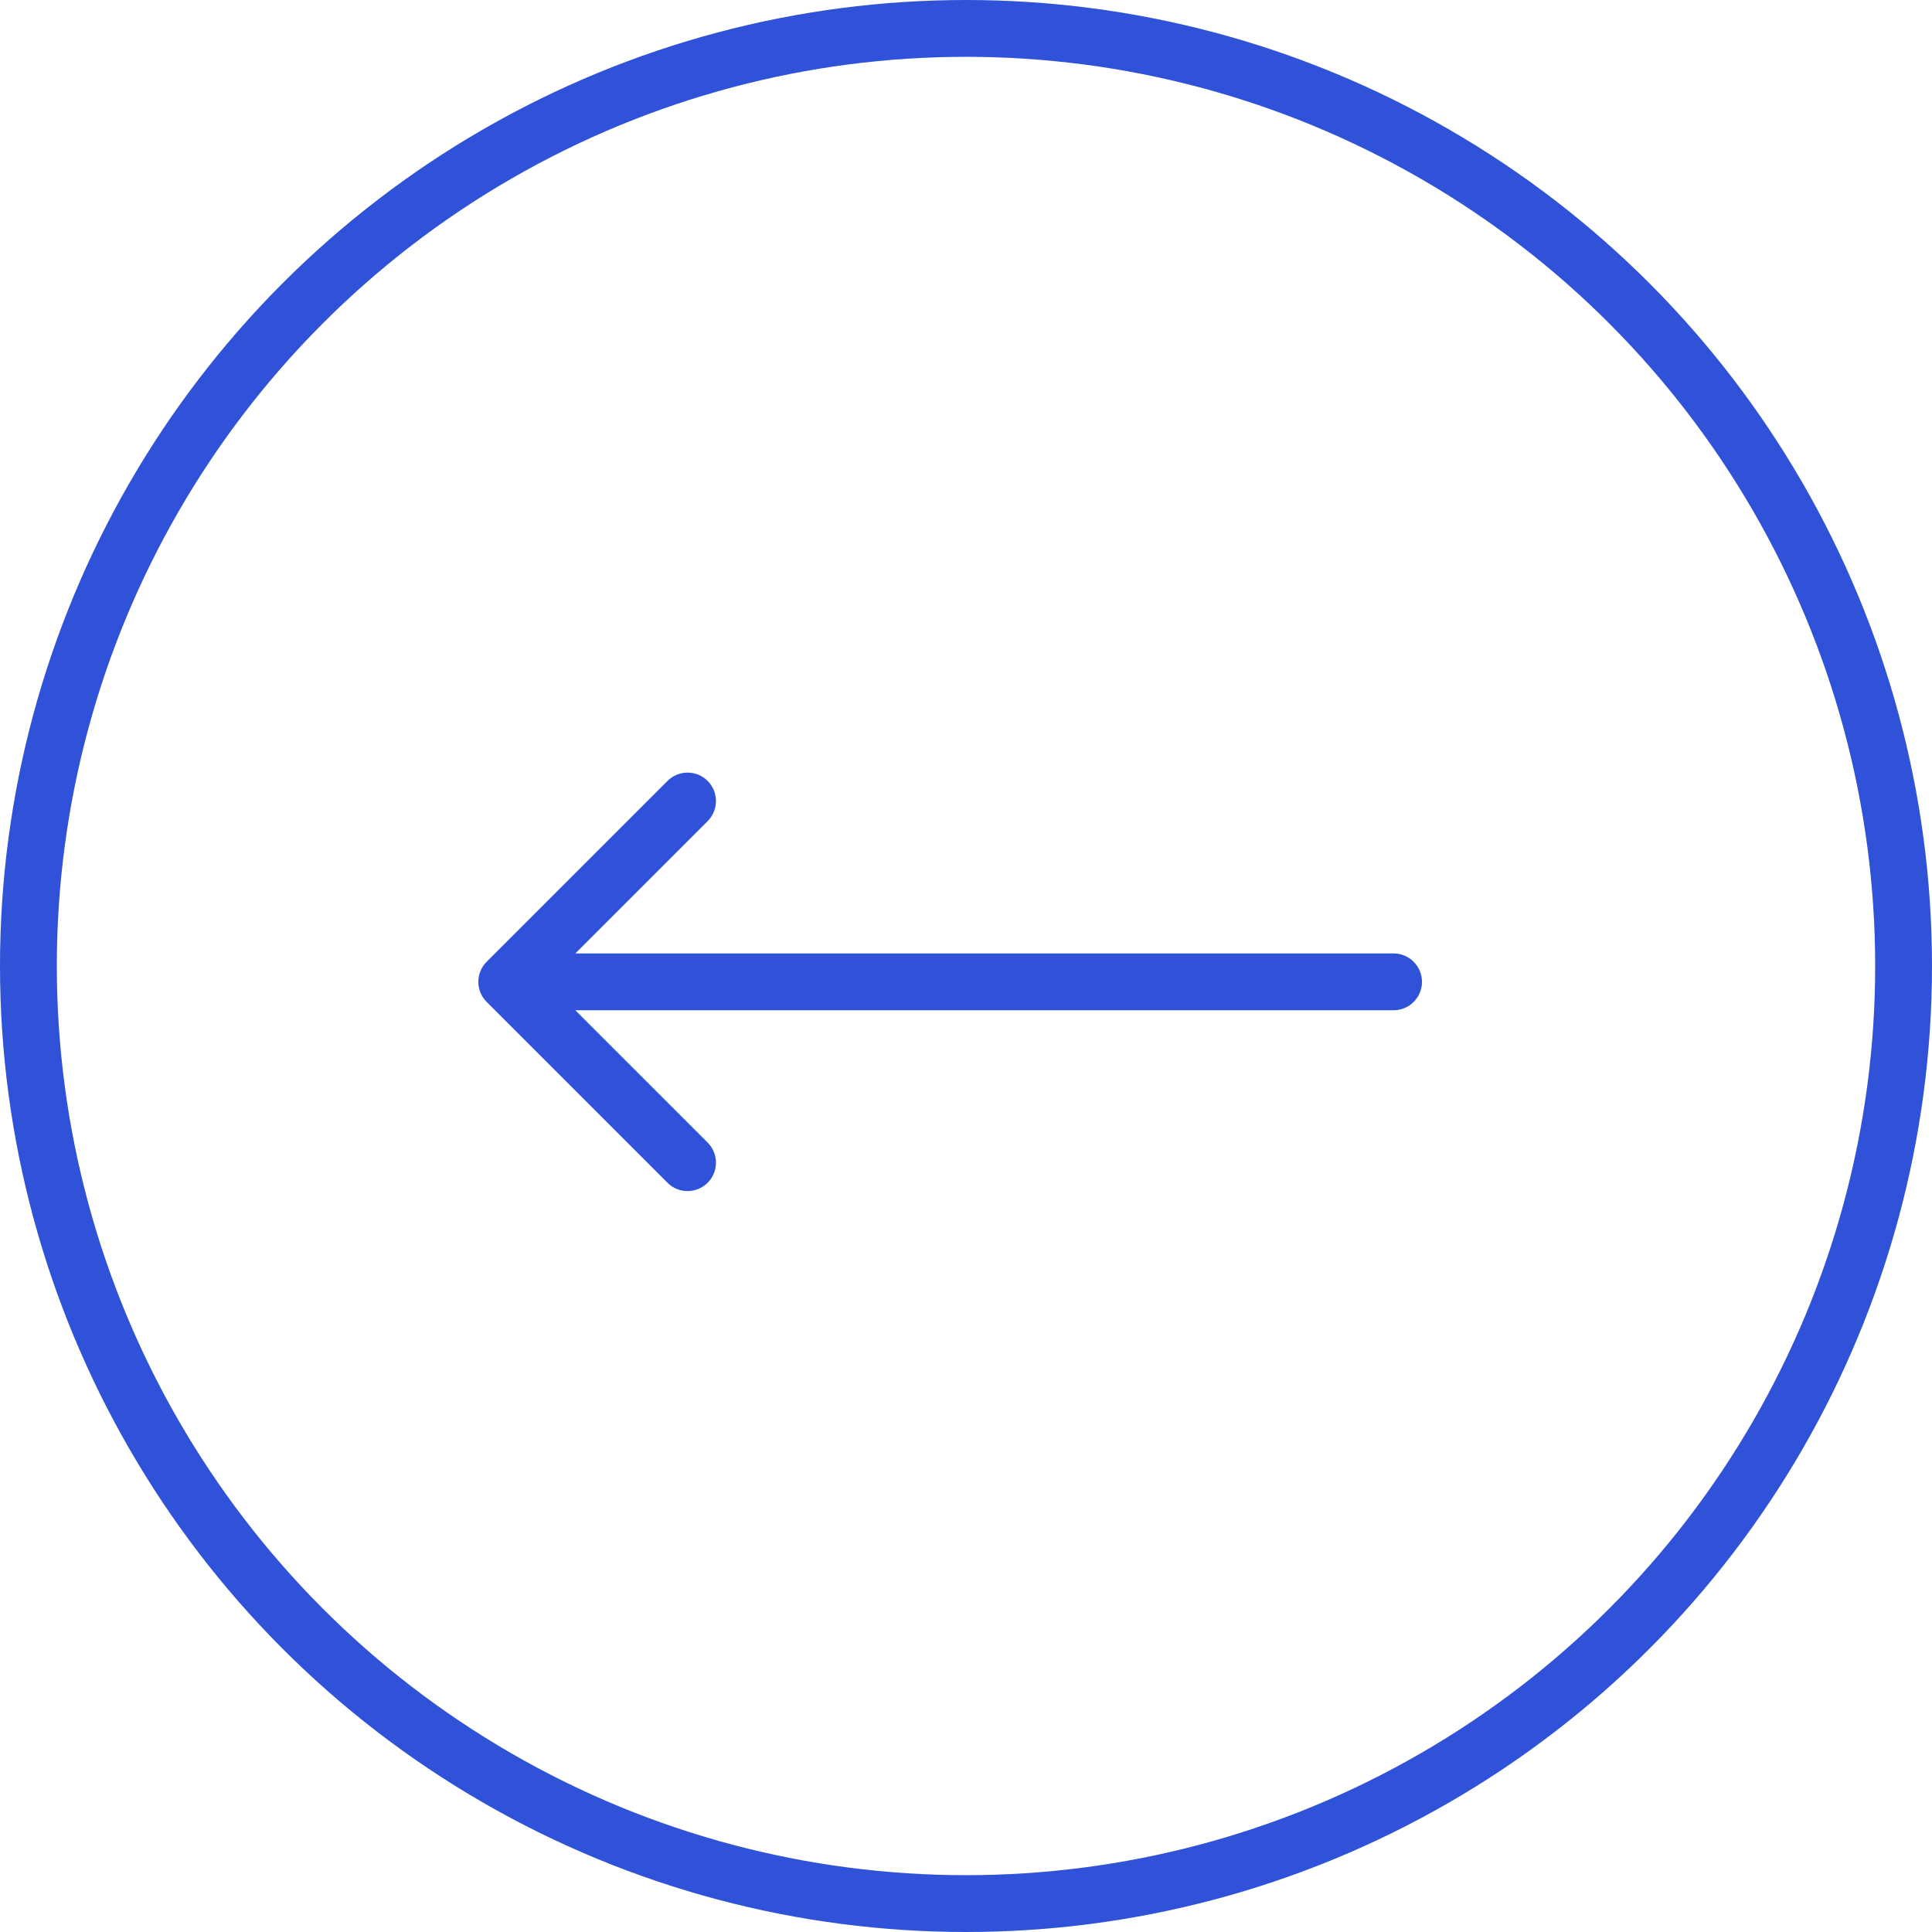
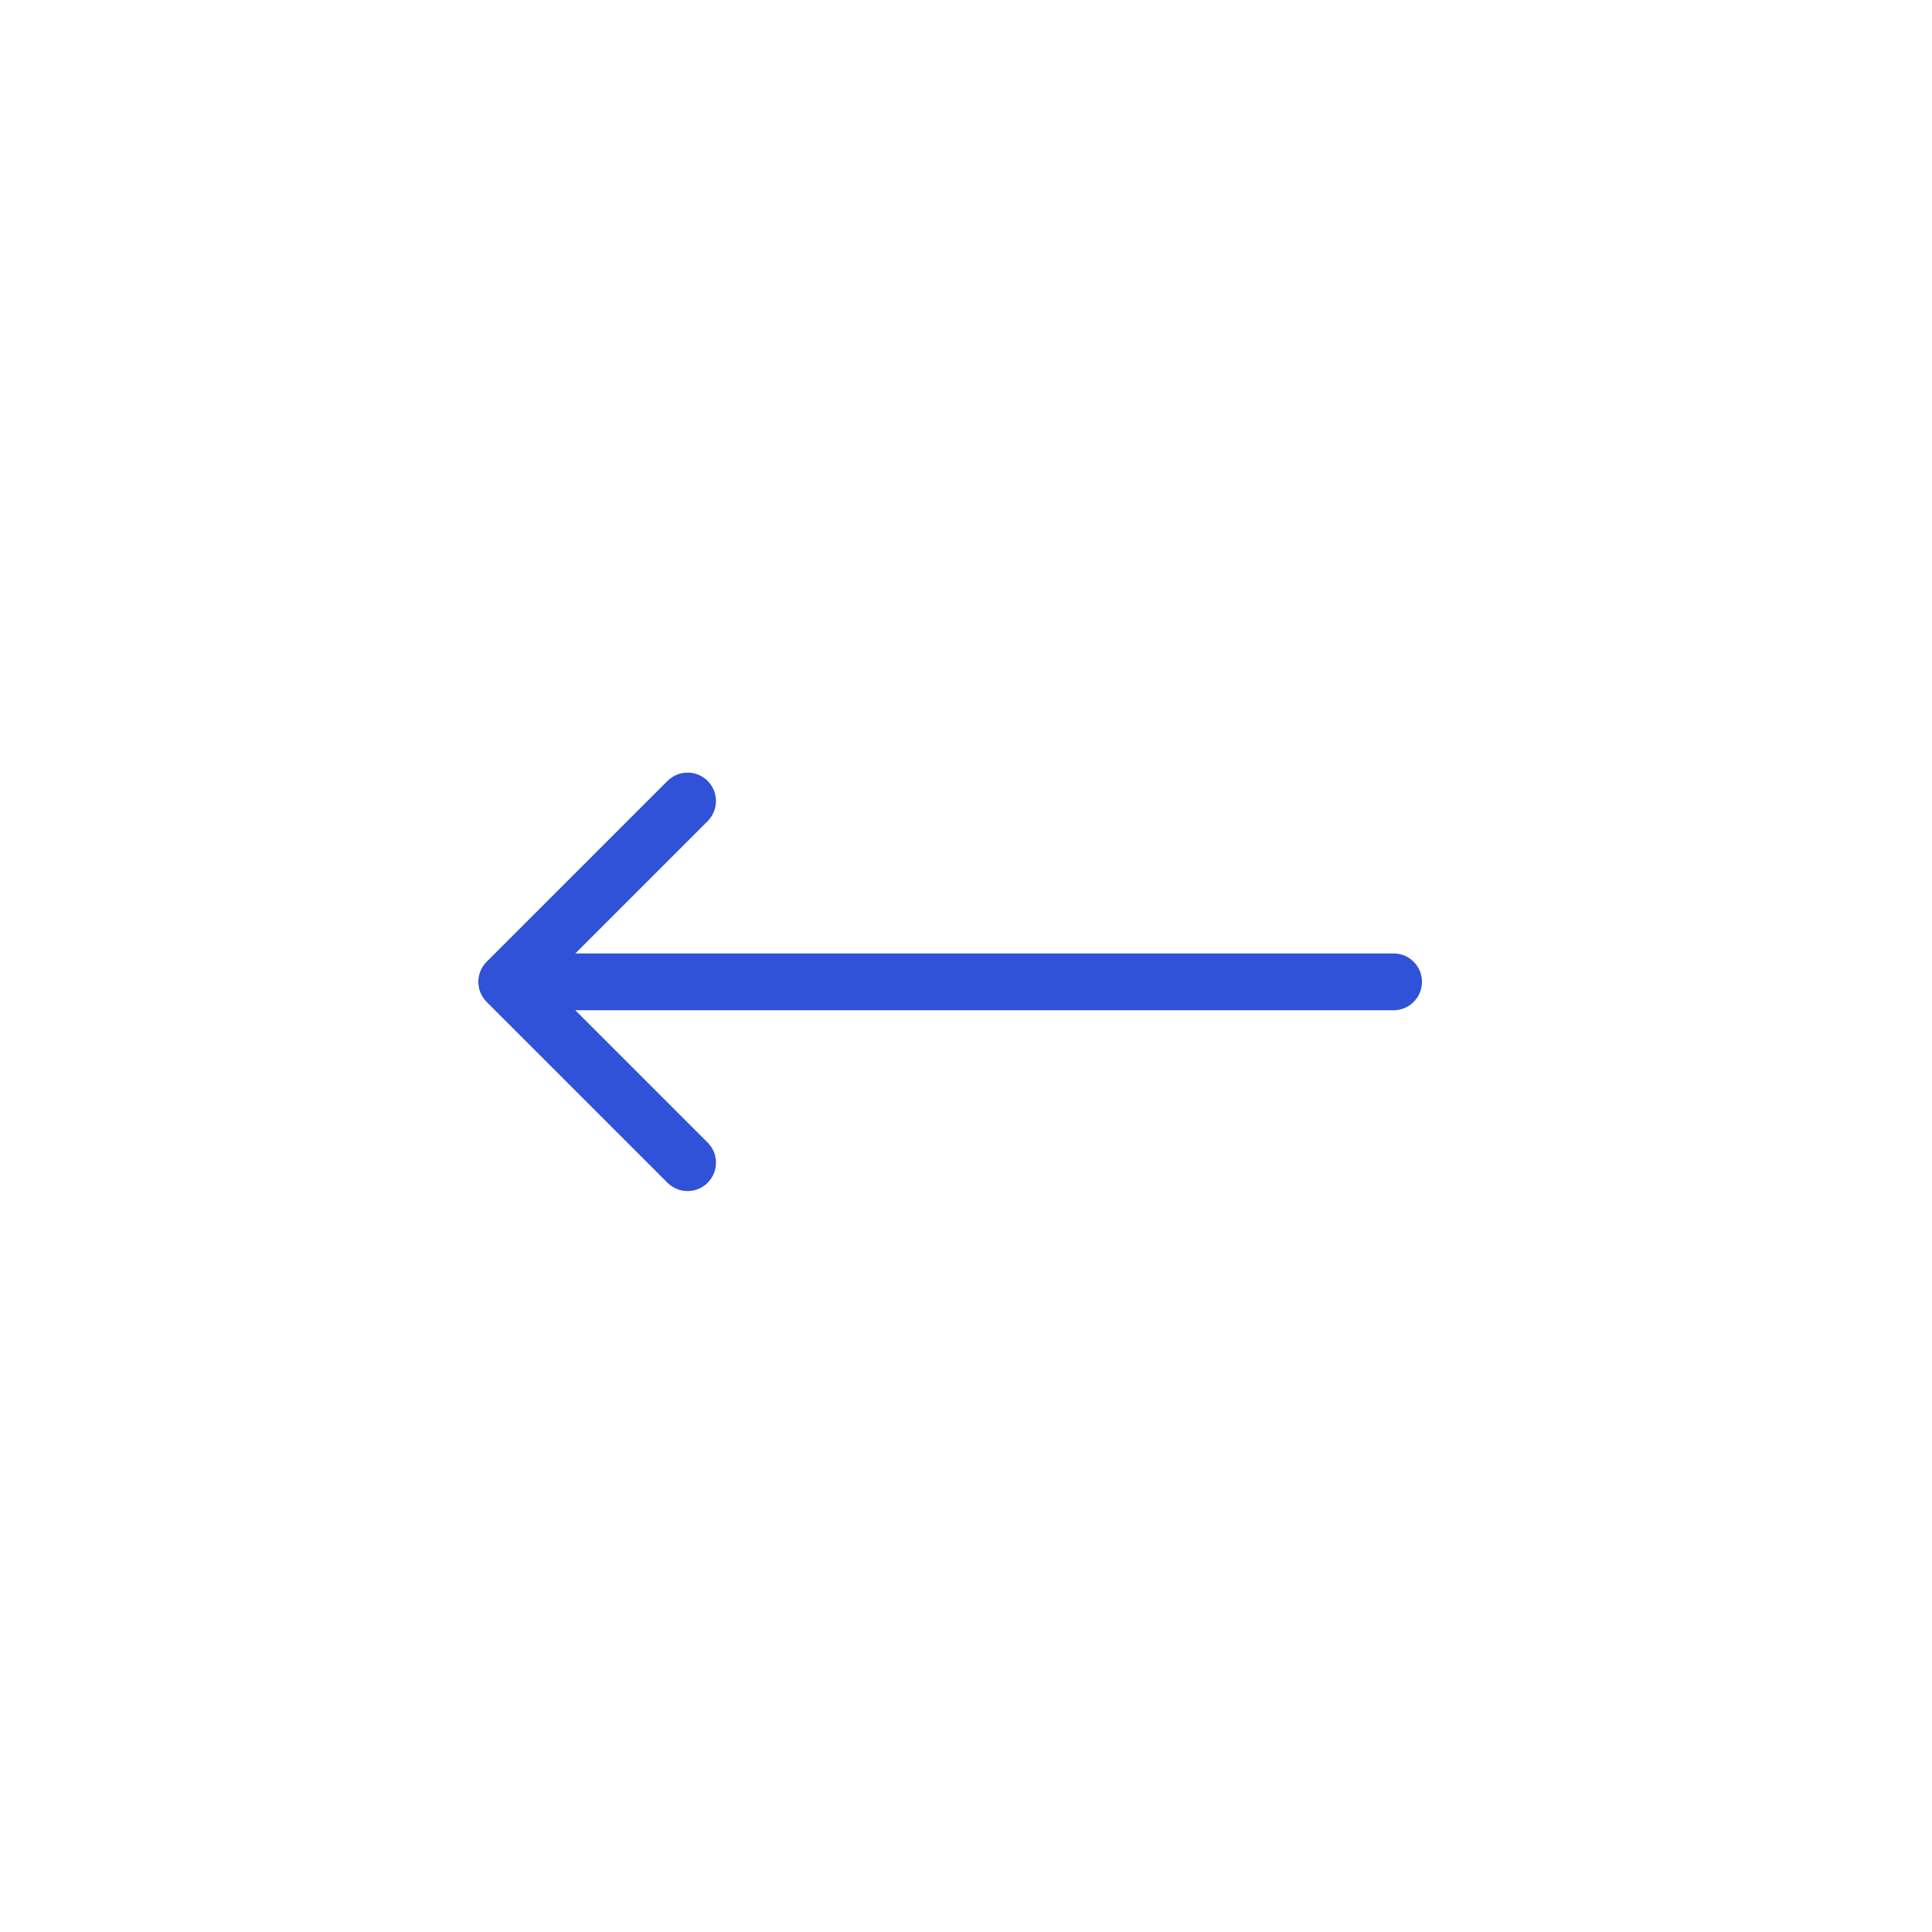
<svg xmlns="http://www.w3.org/2000/svg" width="68" height="68" viewBox="0 0 68 68" fill="none">
-   <circle cx="34" cy="34" r="33" transform="matrix(-1 0 0 1 68 0)" stroke="#3052D8" stroke-width="2" />
-   <path d="M49.049 33.558C49.601 33.558 50.049 34.005 50.049 34.558C50.049 35.11 49.601 35.558 49.049 35.558V33.558ZM17.129 35.265C16.738 34.874 16.738 34.241 17.129 33.85L23.493 27.486C23.883 27.096 24.517 27.096 24.907 27.486C25.297 27.877 25.297 28.51 24.907 28.901L19.25 34.558L24.907 40.215C25.297 40.605 25.297 41.238 24.907 41.629C24.517 42.019 23.883 42.019 23.493 41.629L17.129 35.265ZM49.049 35.558H17.836V33.558H49.049V35.558Z" fill="#3052D8" />
+   <path d="M49.049 33.558C49.601 33.558 50.049 34.005 50.049 34.558C50.049 35.11 49.601 35.558 49.049 35.558V33.558ZM17.129 35.265C16.738 34.874 16.738 34.241 17.129 33.85L23.493 27.486C23.883 27.096 24.517 27.096 24.907 27.486C25.297 27.877 25.297 28.51 24.907 28.901L19.25 34.558L24.907 40.215C25.297 40.605 25.297 41.238 24.907 41.629C24.517 42.019 23.883 42.019 23.493 41.629ZM49.049 35.558H17.836V33.558H49.049V35.558Z" fill="#3052D8" />
</svg>